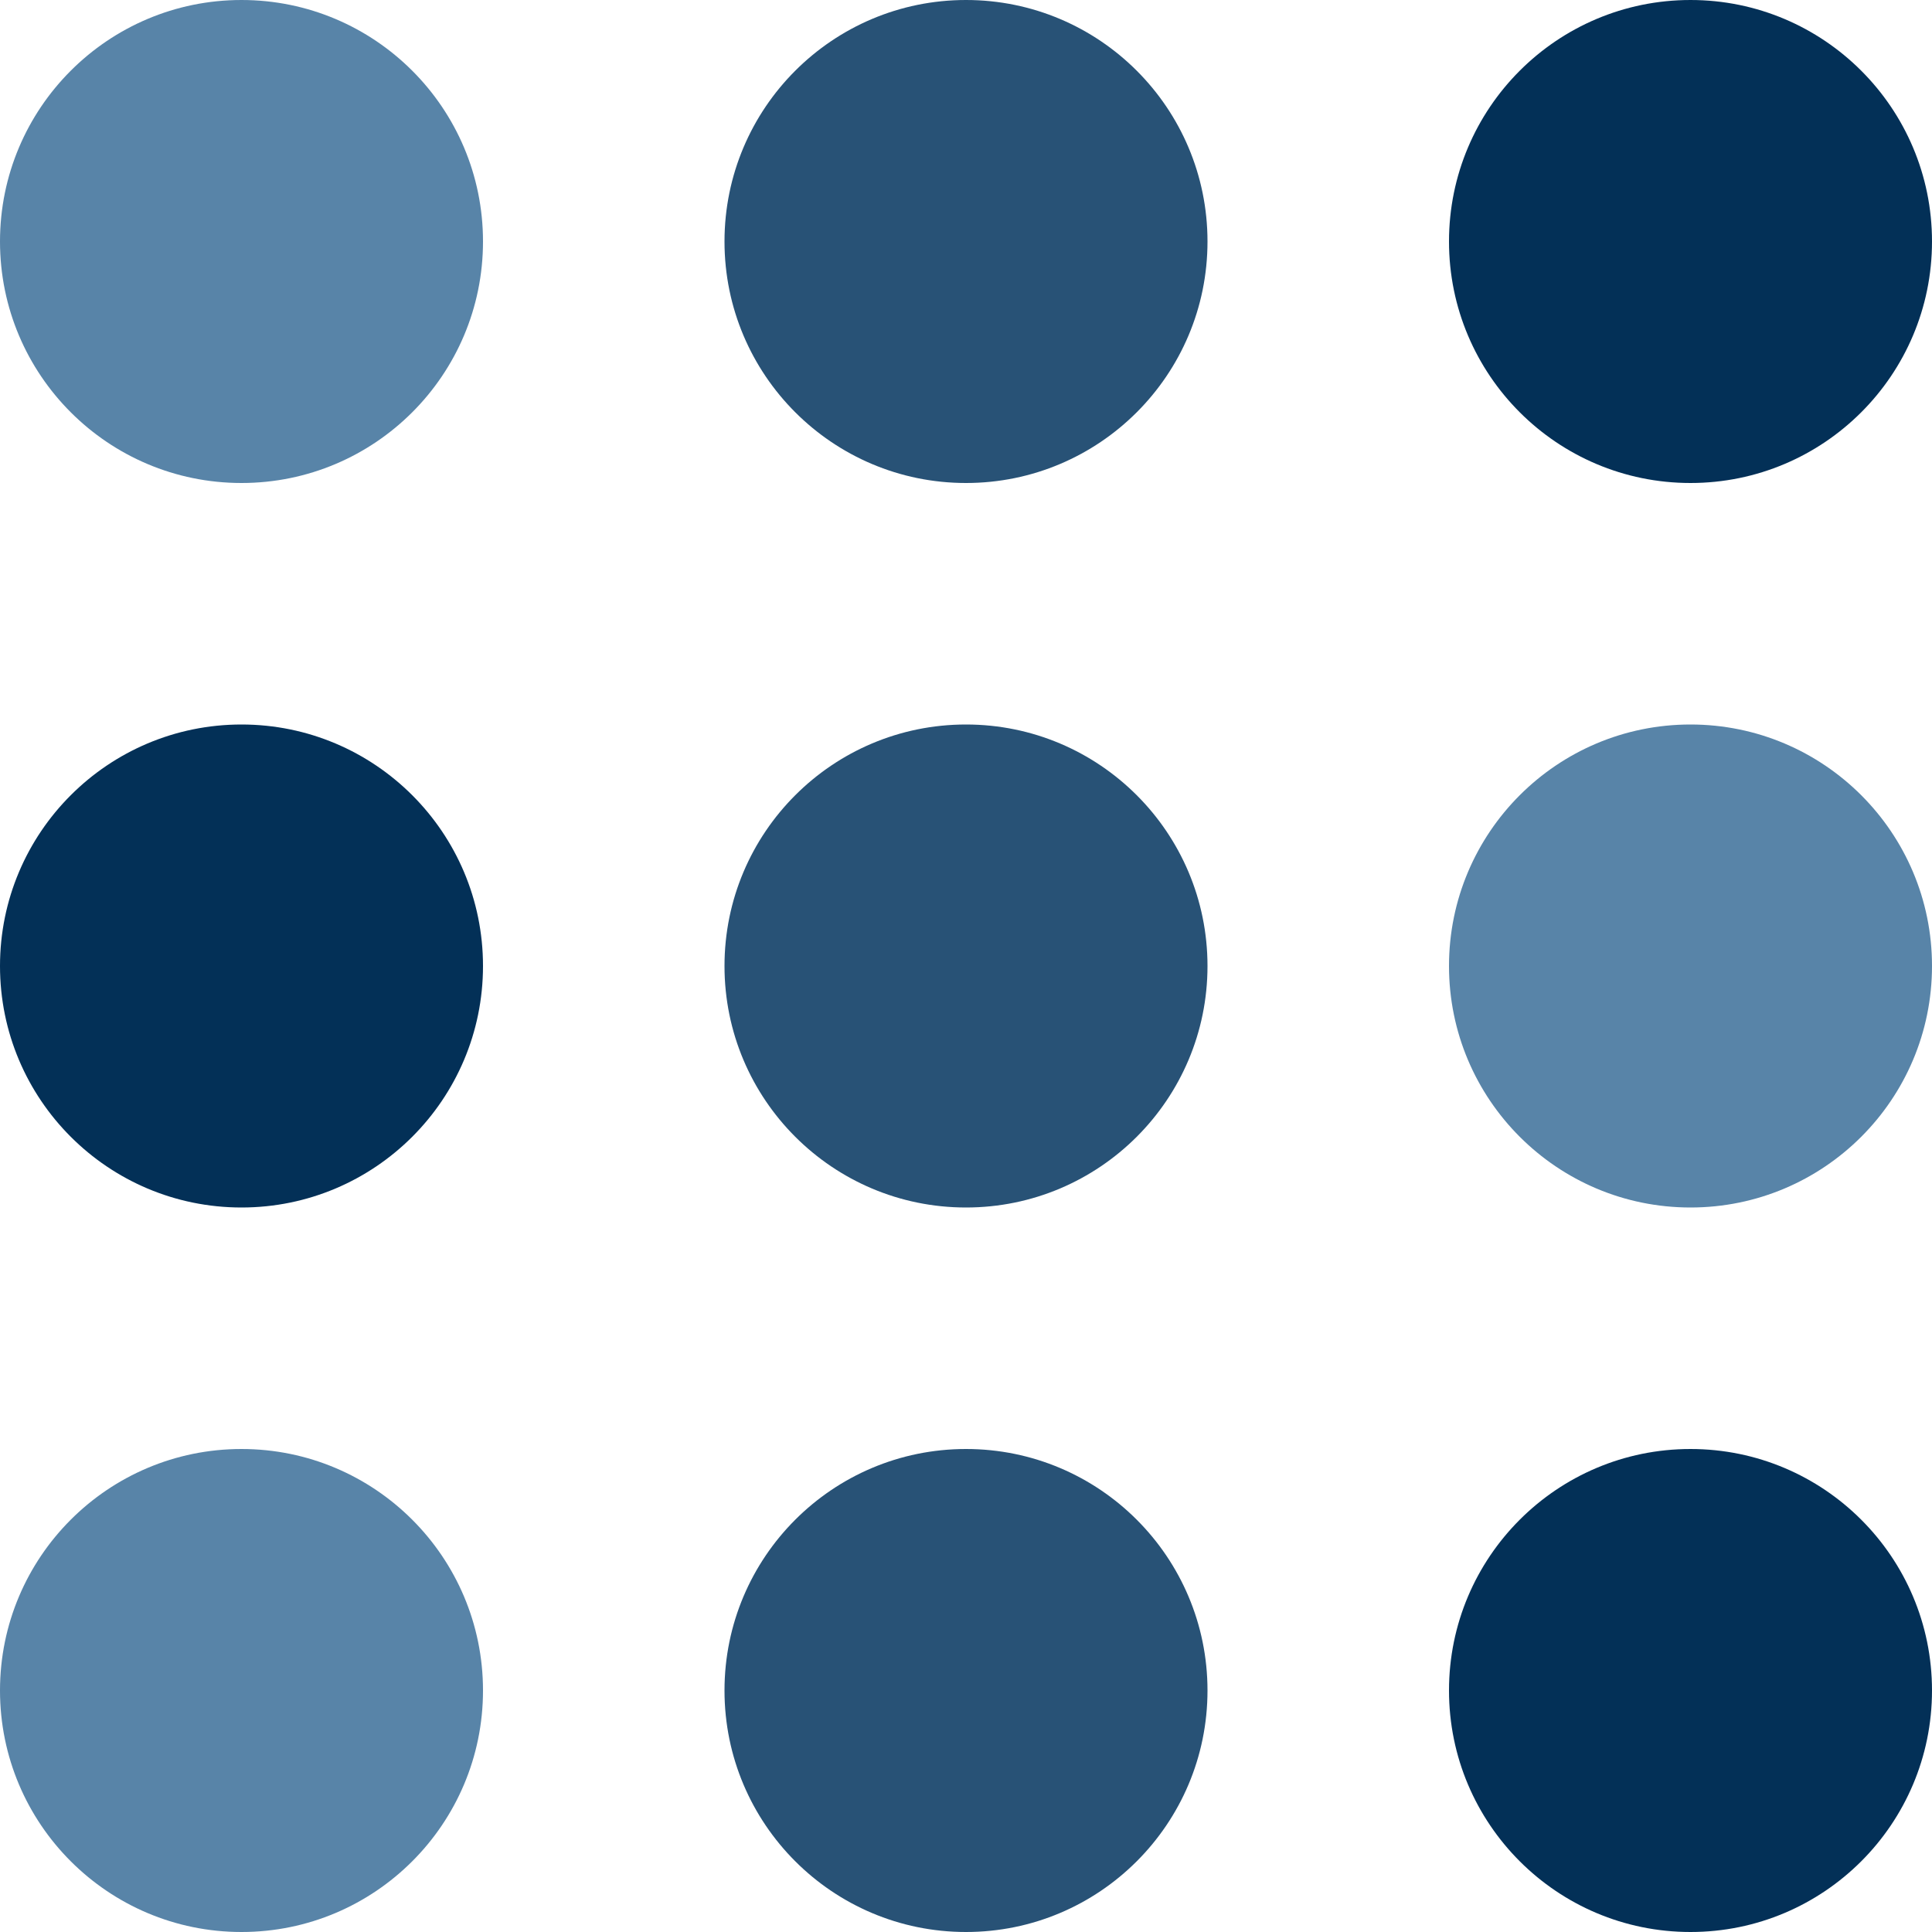
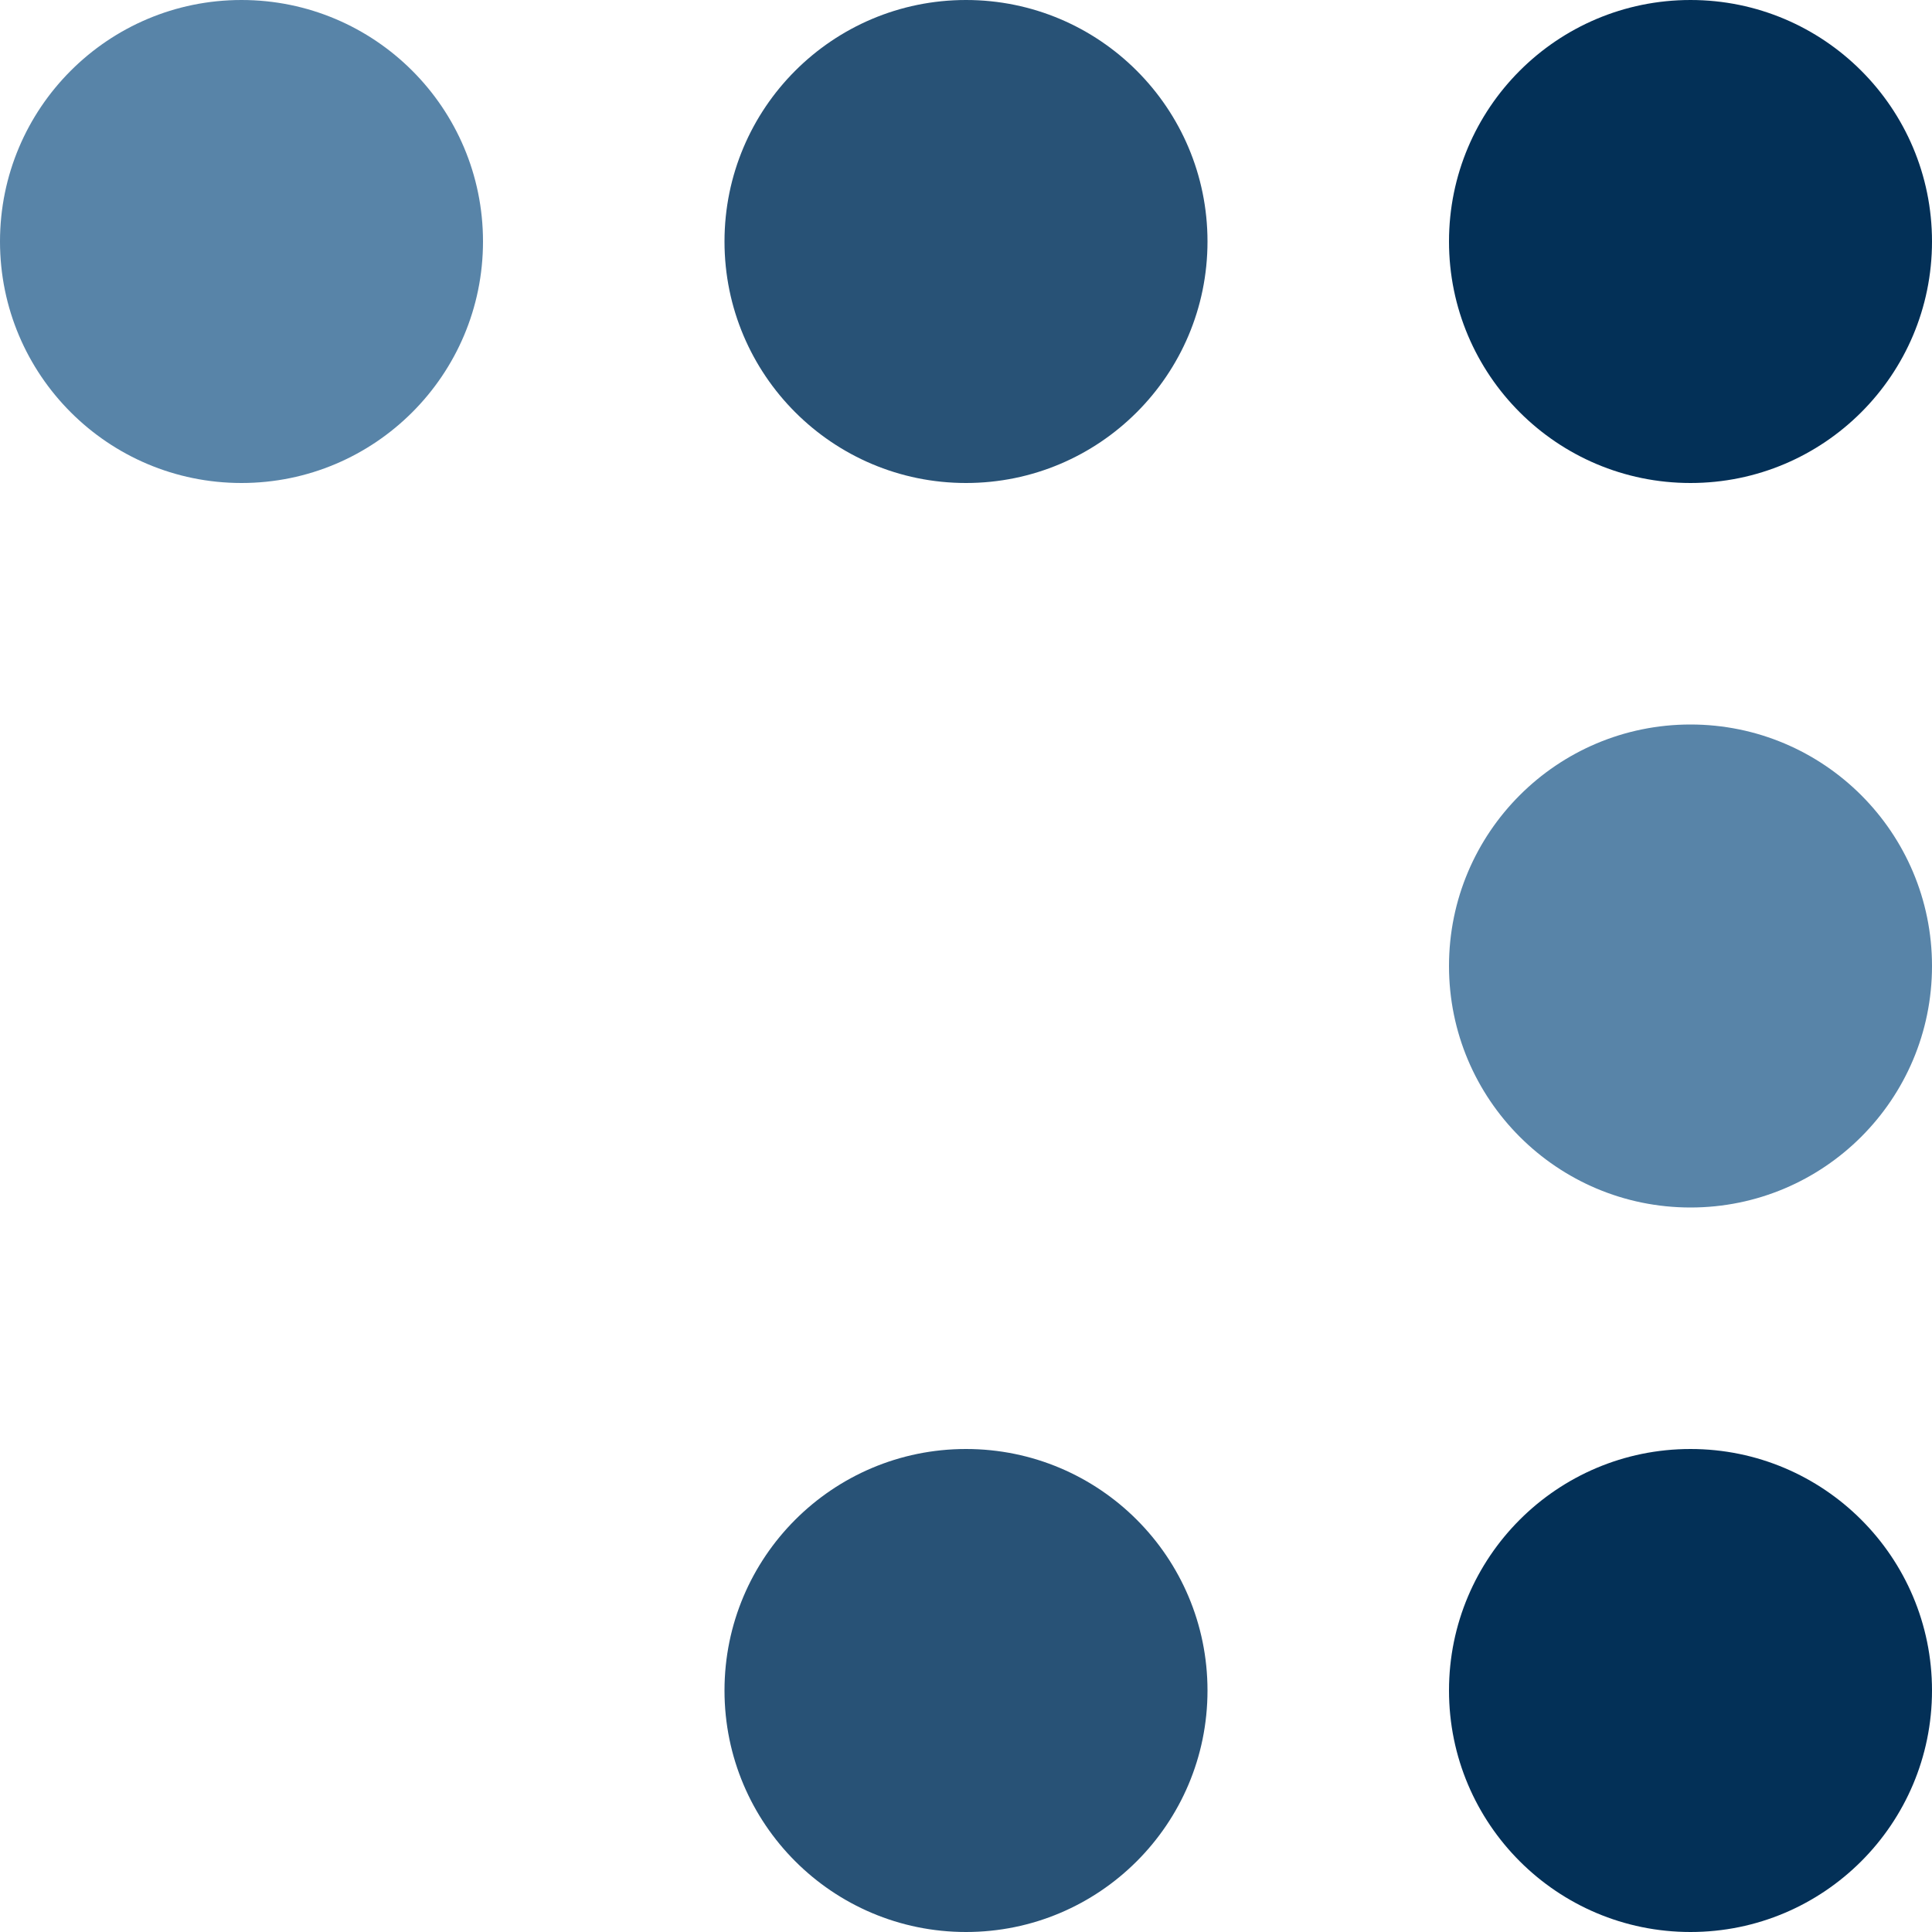
<svg xmlns="http://www.w3.org/2000/svg" width="32" height="32" viewBox="0 0 32 32">
  <g id="Group_874" data-name="Group 874" transform="translate(-380 -150)">
    <circle id="Ellipse_63" data-name="Ellipse 63" cx="4" cy="4" r="4" transform="translate(380 150)" fill="#5884a8" />
-     <circle id="Ellipse_68" data-name="Ellipse 68" cx="4" cy="4" r="4" transform="translate(380 162)" fill="#033057" />
-     <circle id="Ellipse_71" data-name="Ellipse 71" cx="4" cy="4" r="4" transform="translate(380 174)" fill="#5884a8" />
    <circle id="Ellipse_64" data-name="Ellipse 64" cx="4" cy="4" r="4" transform="translate(392 150)" fill="#285276" />
-     <circle id="Ellipse_67" data-name="Ellipse 67" cx="4" cy="4" r="4" transform="translate(392 162)" fill="#285276" />
    <circle id="Ellipse_70" data-name="Ellipse 70" cx="4" cy="4" r="4" transform="translate(392 174)" fill="#285276" />
    <circle id="Ellipse_65" data-name="Ellipse 65" cx="4" cy="4" r="4" transform="translate(404 150)" fill="#033057" />
    <circle id="Ellipse_66" data-name="Ellipse 66" cx="4" cy="4" r="4" transform="translate(404 162)" fill="#5884a8" />
    <circle id="Ellipse_69" data-name="Ellipse 69" cx="4" cy="4" r="4" transform="translate(404 174)" fill="#033057" />
  </g>
</svg>